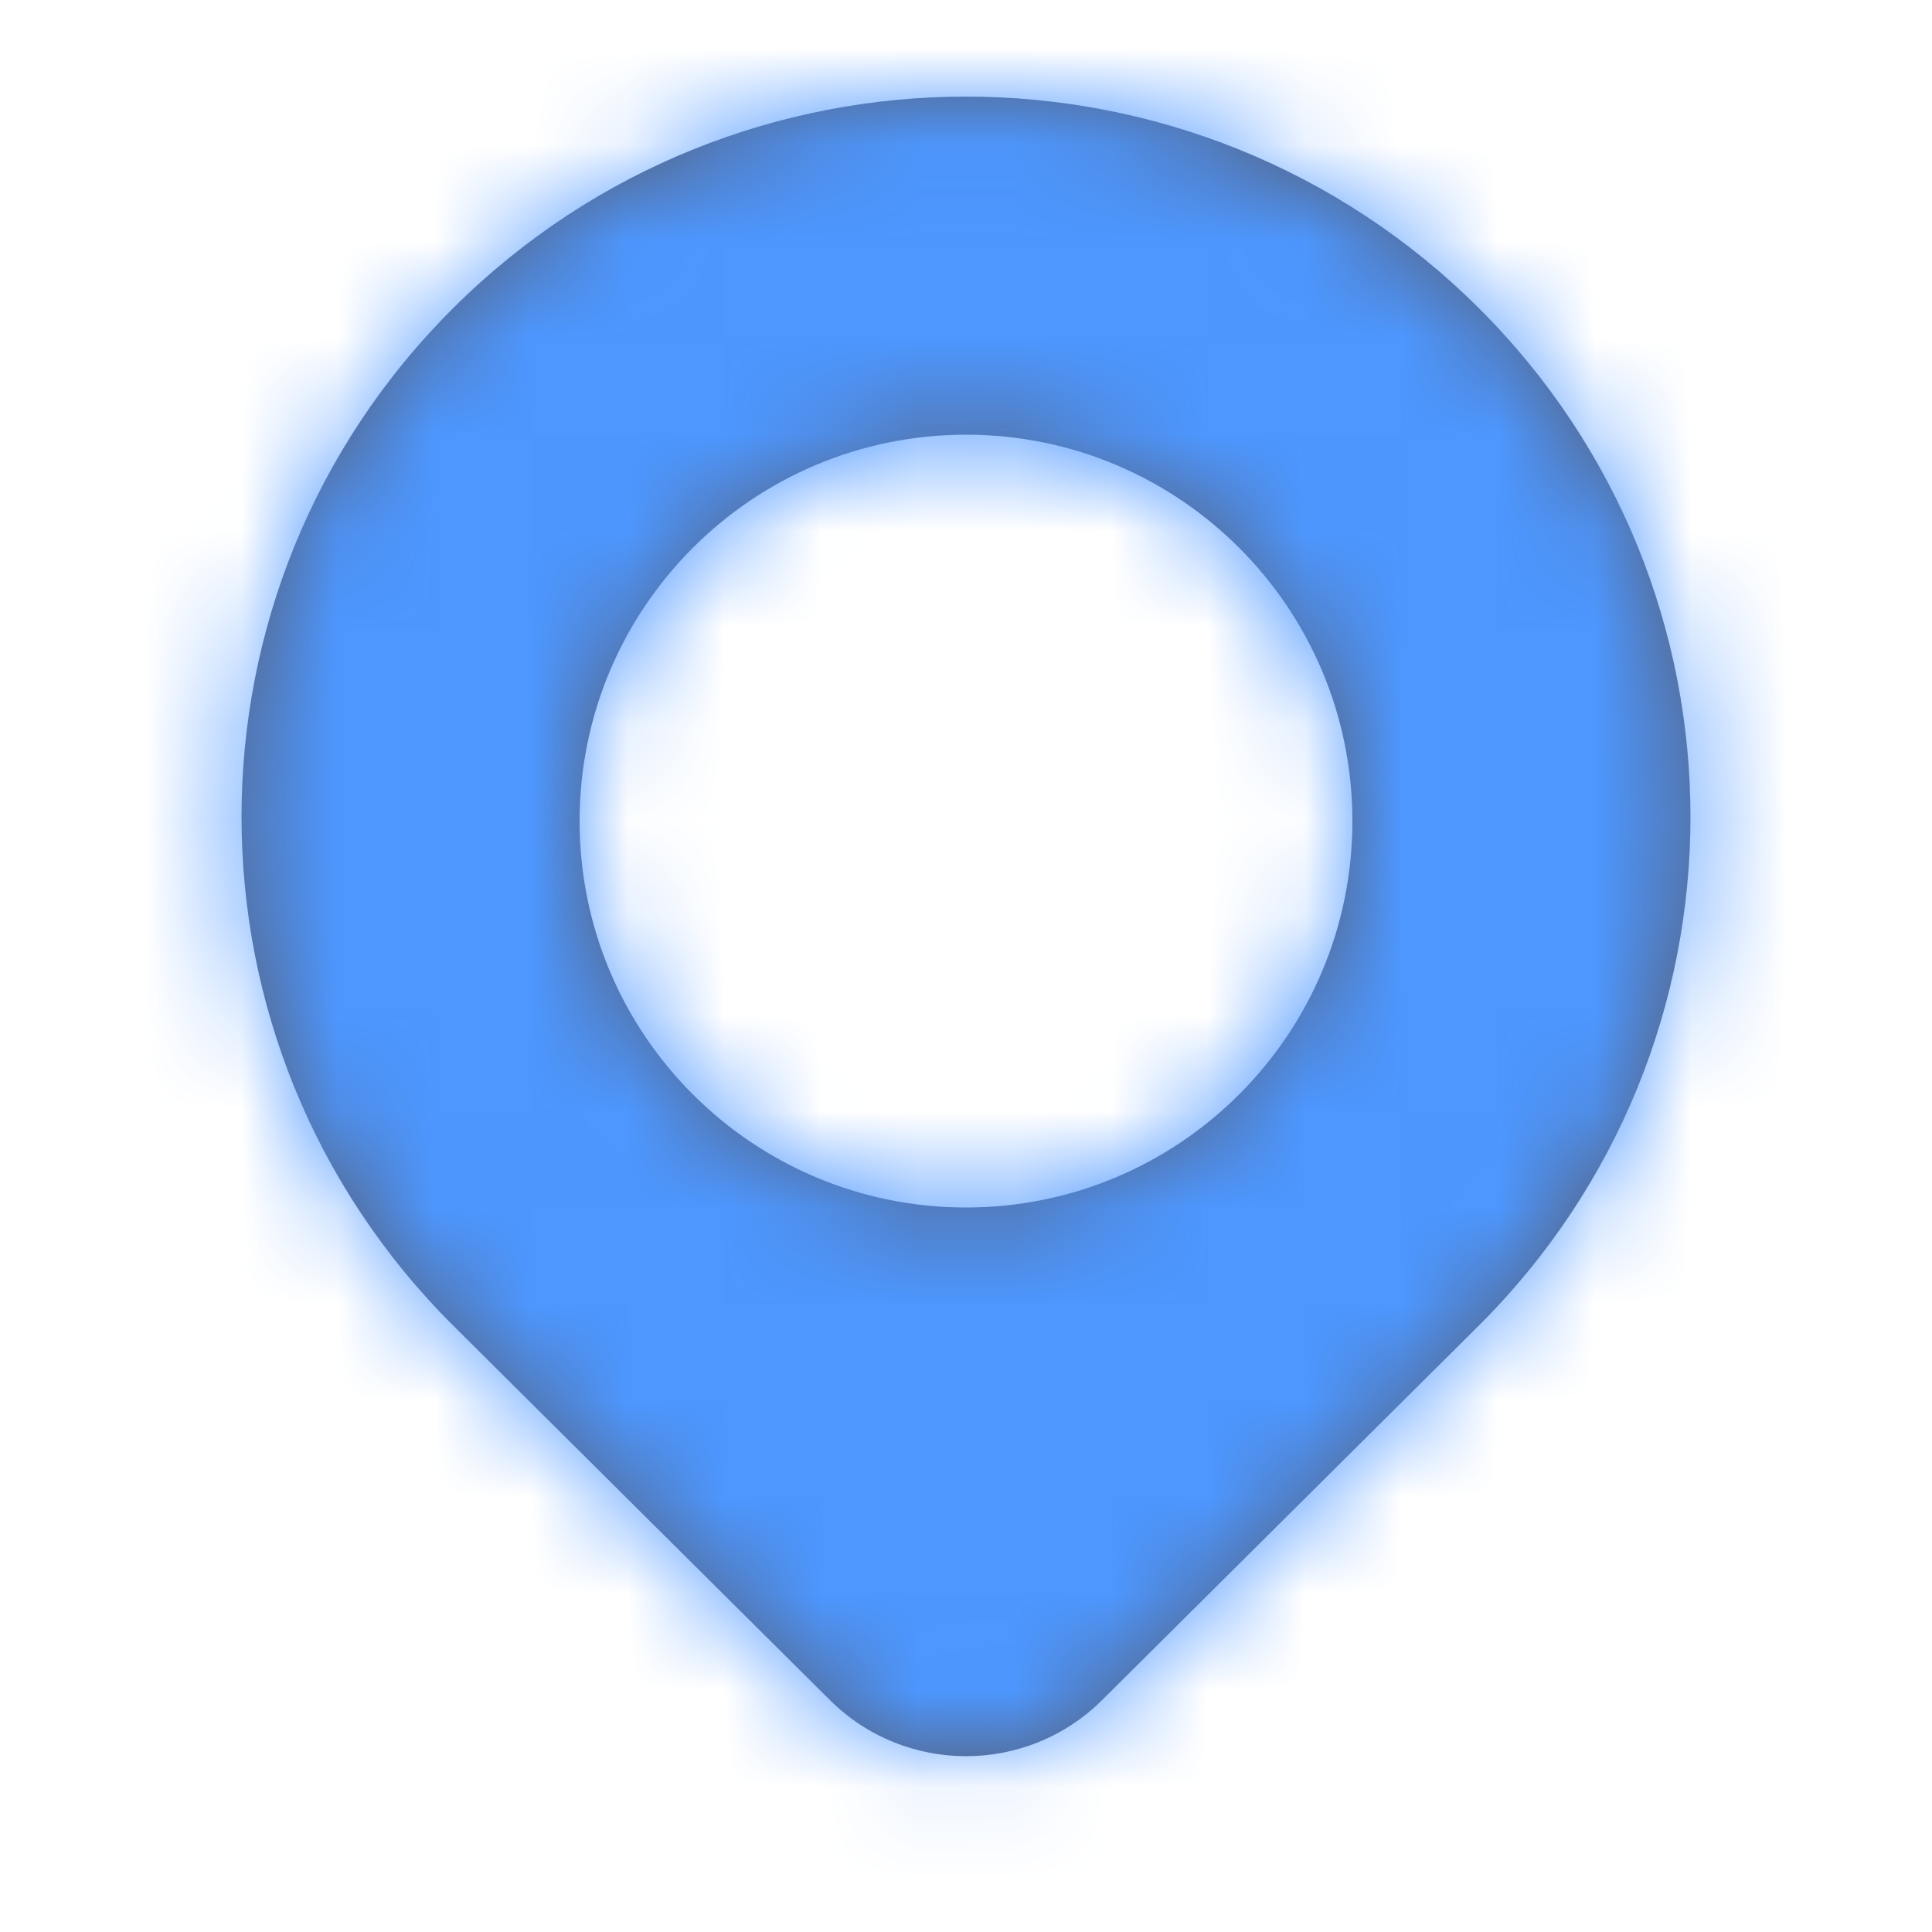
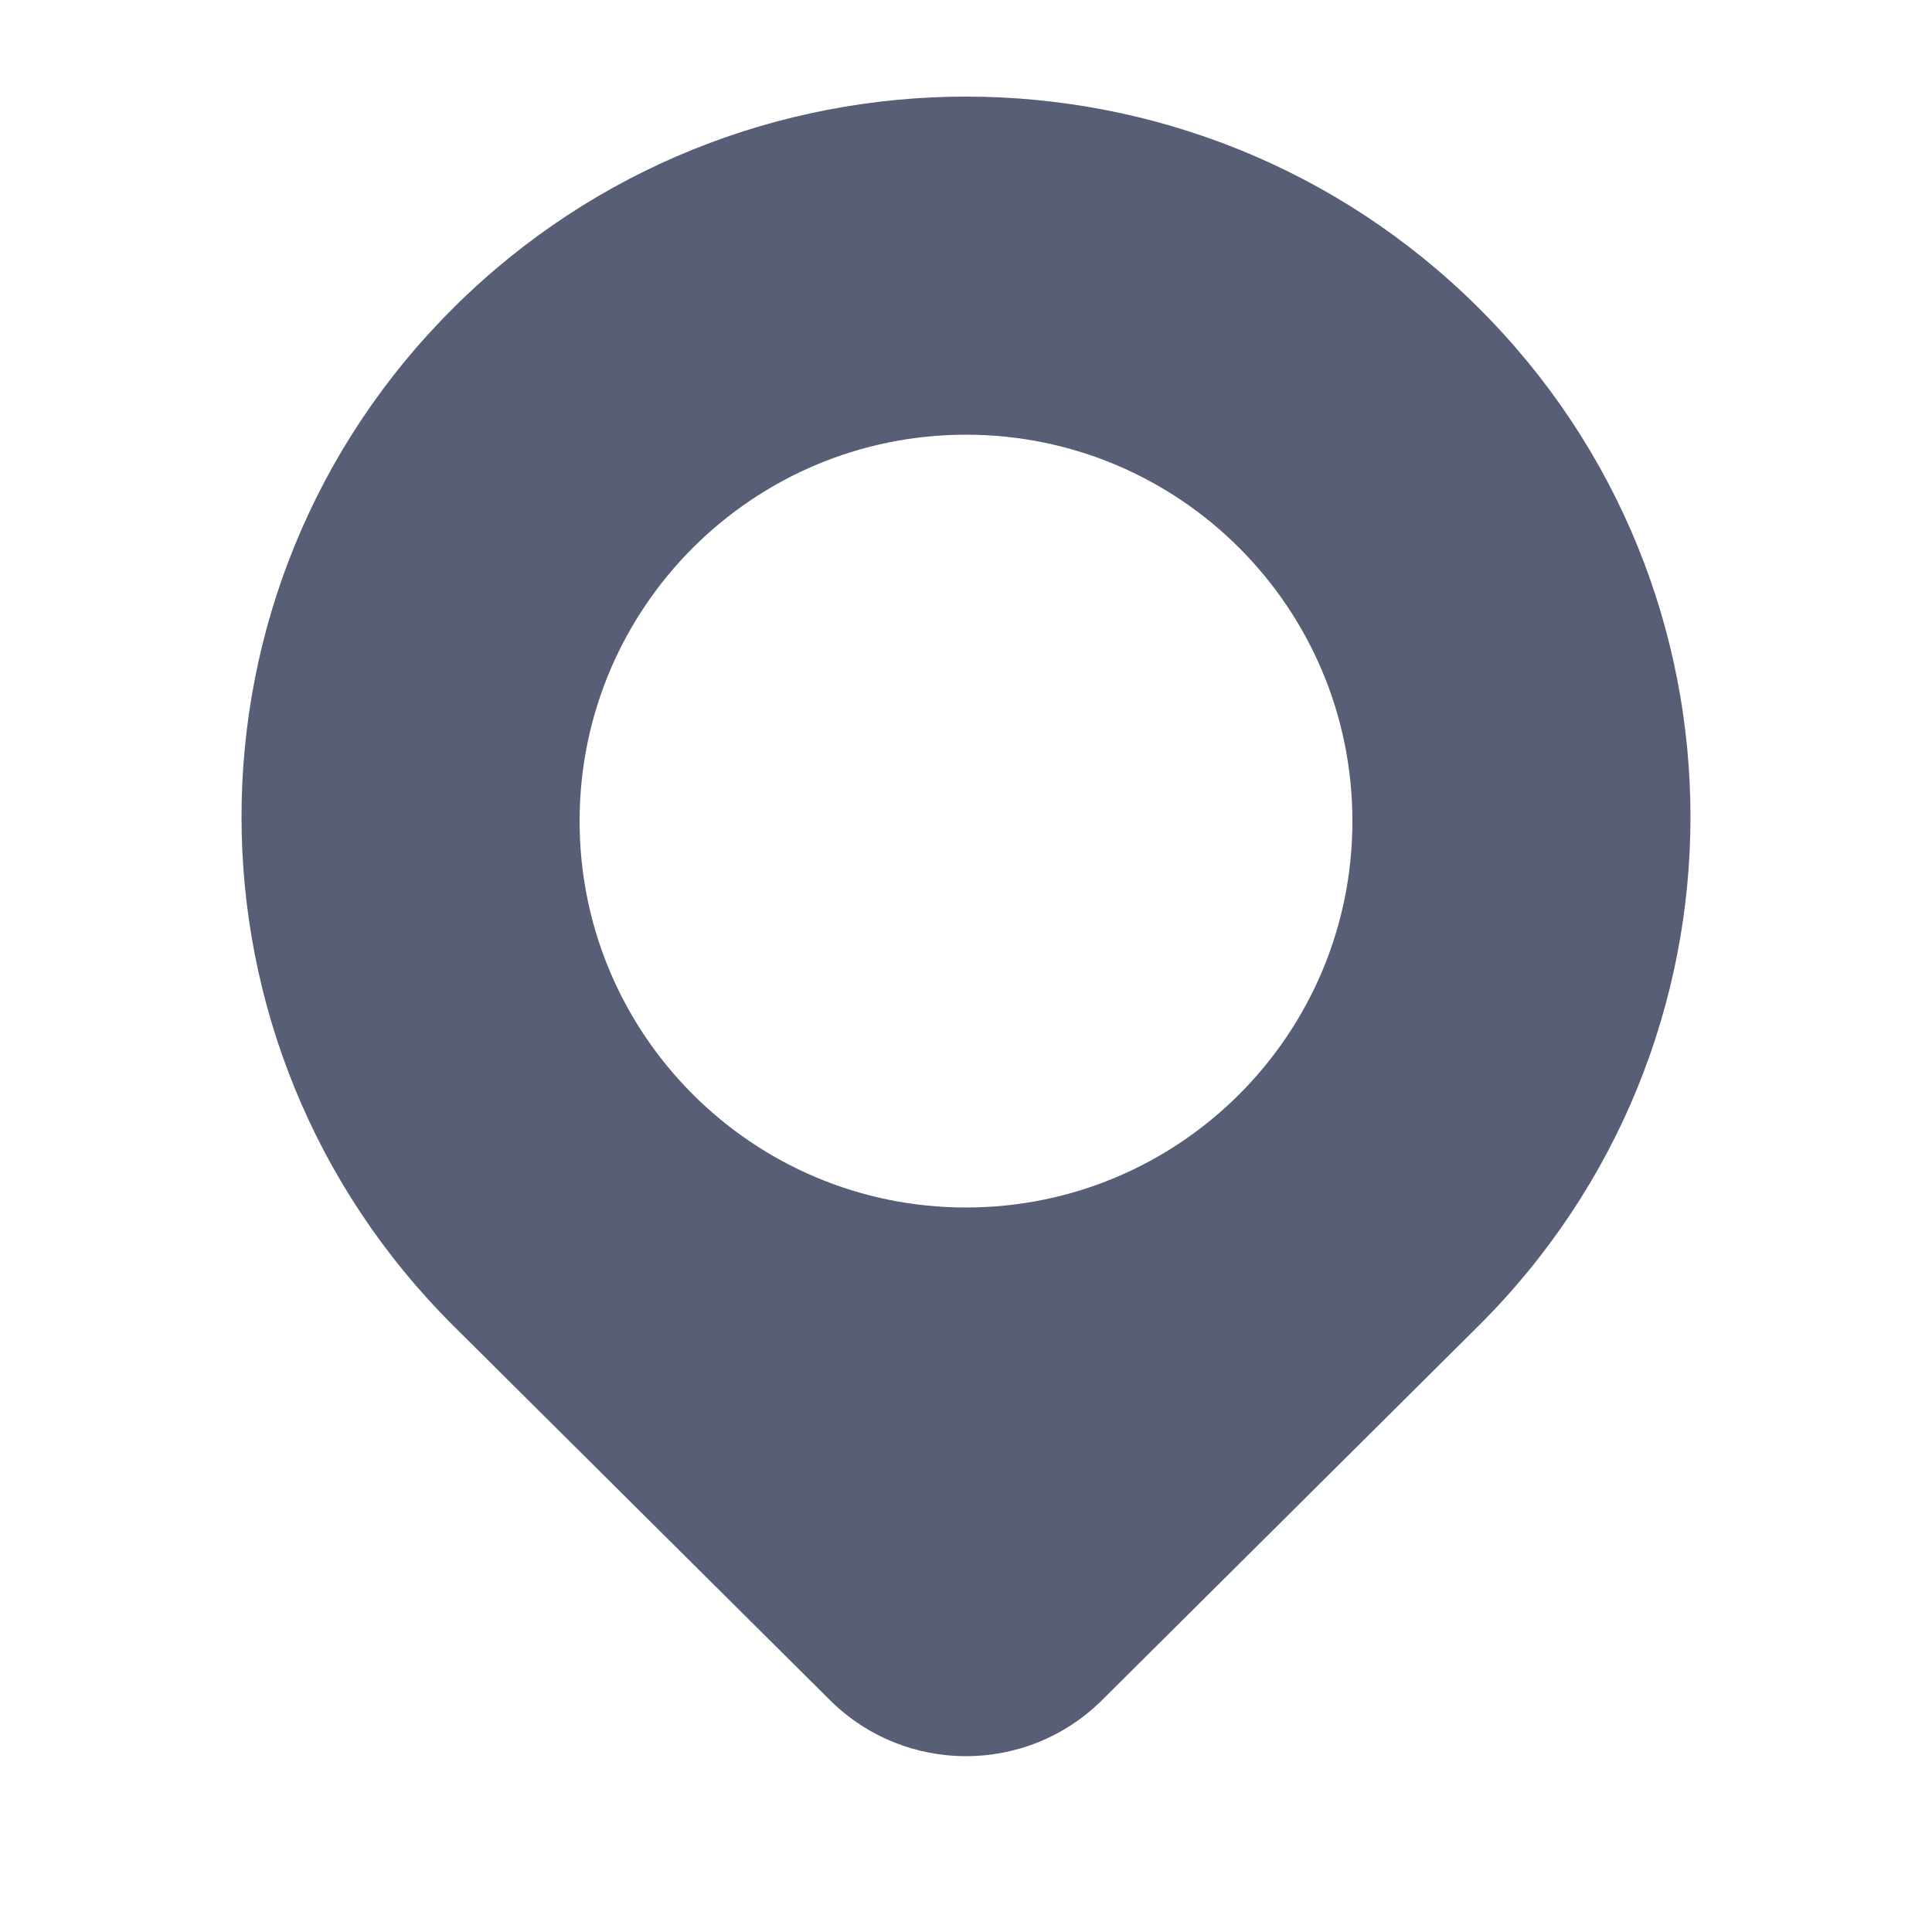
<svg xmlns="http://www.w3.org/2000/svg" xmlns:xlink="http://www.w3.org/1999/xlink" width="20px" height="20px" viewBox="0 0 20 20" version="1.1">
  <title>Conference/Location</title>
  <desc>Created with Sketch.</desc>
  <defs>
    <path d="M15.303,3.184 C18.232,6.095 18.232,10.816 15.303,13.728 L11.41,17.598 C10.63,18.374 9.37,18.374 8.59,17.598 L4.697,13.728 C1.768,10.816 1.768,6.095 4.697,3.184 C7.626,0.272 12.374,0.272 15.303,3.184 Z M10,12.5 C12.209,12.5 14,10.709 14,8.5 C14,6.291 12.209,4.5 10,4.5 C7.791,4.5 6,6.291 6,8.5 C6,10.709 7.791,12.5 10,12.5 Z" id="path-1" />
  </defs>
  <g id="Conference/Location" stroke="none" stroke-width="1" fill="none" fill-rule="evenodd">
    <mask id="mask-2" fill="white">
      <use xlink:href="#path-1" />
    </mask>
    <use id="Location" fill="#575E75" xlink:href="#path-1" />
    <g id="Blue/1_Blue" mask="url(#mask-2)" fill="#4D97FF">
-       <rect id="Primary-Blue" x="0" y="0" width="20" height="20" />
-     </g>
+       </g>
  </g>
</svg>